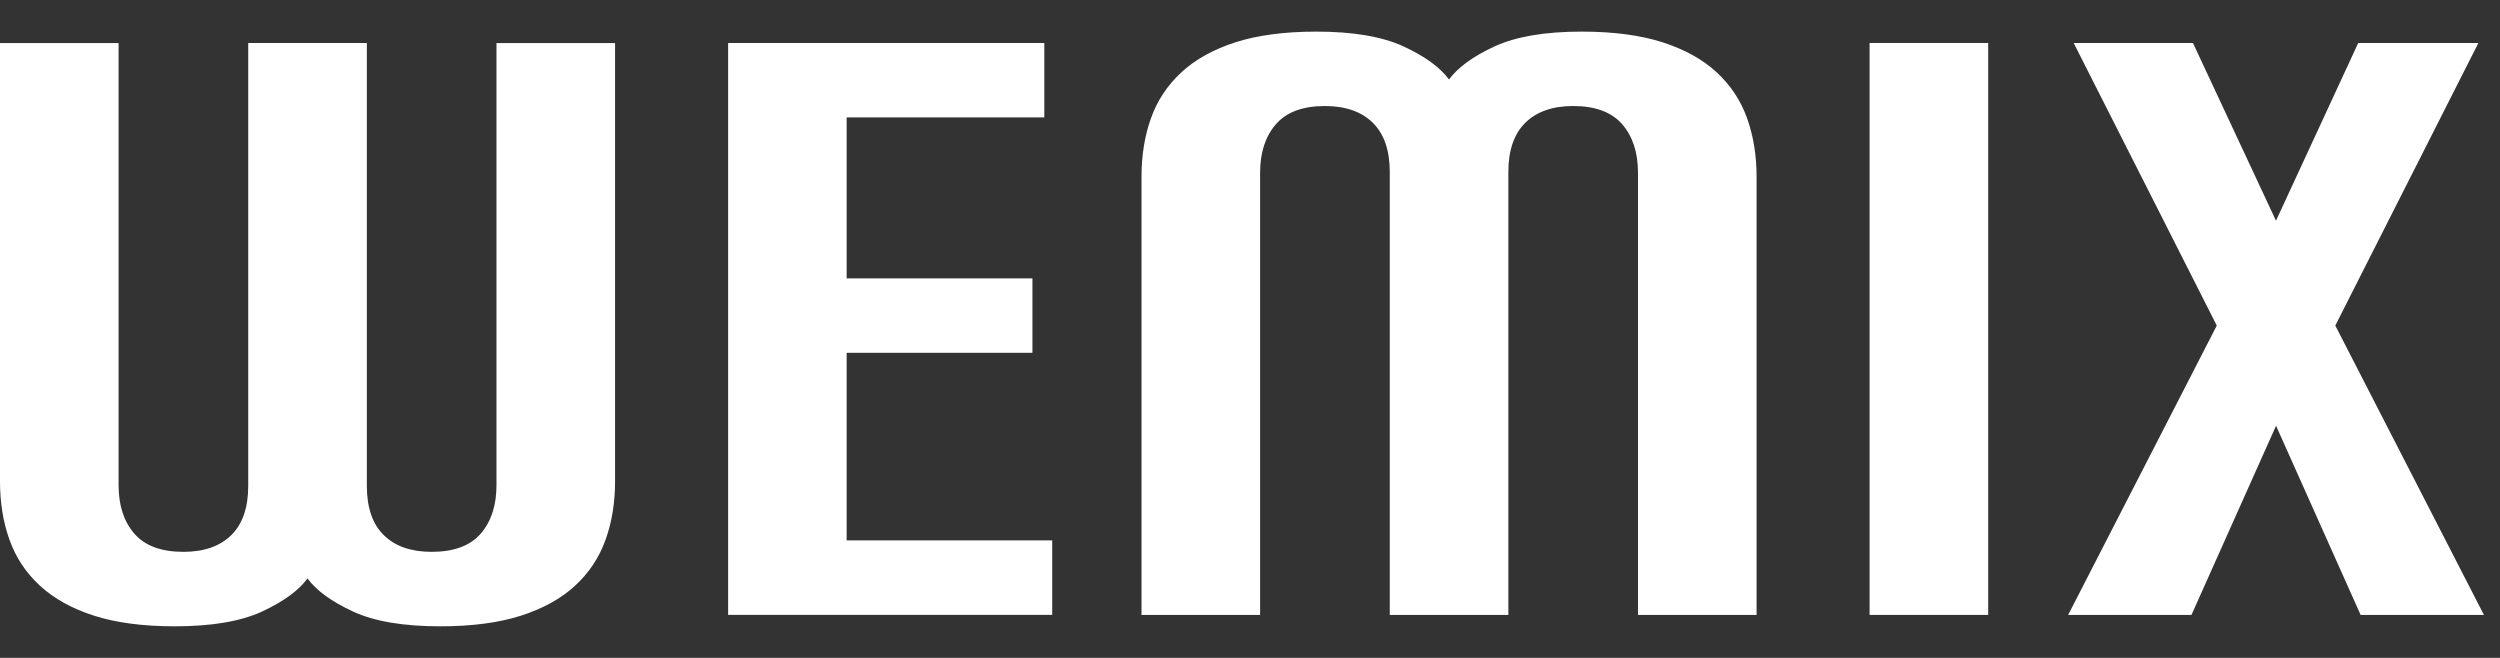
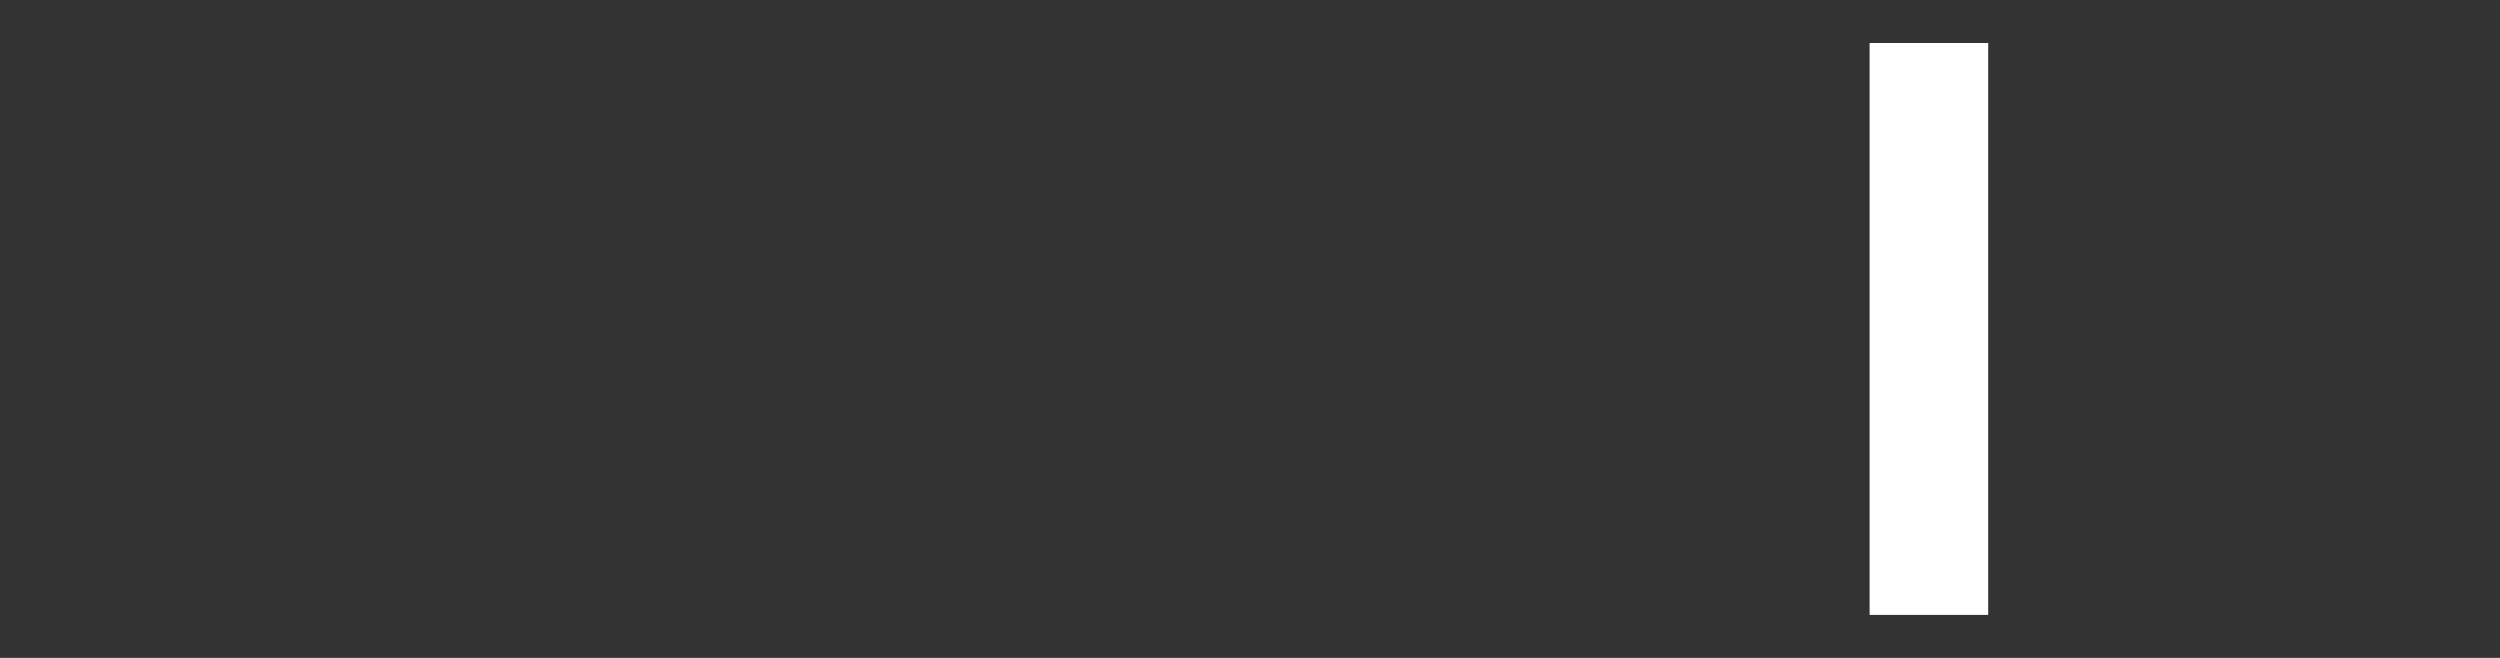
<svg xmlns="http://www.w3.org/2000/svg" width="76" height="20" viewBox="0 0 76 20" fill="none">
  <rect x="0" y="0" width="76" height="20" fill="#333333" stroke="none" />
-   <path d="M7.546 1.307H11.152V14.771C11.152 15.431 11.323 15.932 11.669 16.27C12.013 16.608 12.498 16.776 13.123 16.776C13.795 16.776 14.293 16.592 14.613 16.224C14.933 15.856 15.093 15.364 15.093 14.748V1.309H18.698V14.631C18.698 15.277 18.603 15.869 18.409 16.408C18.216 16.948 17.908 17.413 17.483 17.805C17.058 18.197 16.51 18.501 15.836 18.717C15.164 18.932 14.346 19.04 13.385 19.04C12.263 19.04 11.378 18.89 10.73 18.59C10.082 18.289 9.62 17.955 9.348 17.585C9.075 17.955 8.615 18.289 7.967 18.59C7.319 18.89 6.431 19.04 5.312 19.04C4.35 19.04 3.532 18.932 2.86 18.717C2.188 18.502 1.639 18.197 1.214 17.805C0.789 17.413 0.48 16.948 0.288 16.408C0.095 15.869 0 15.277 0 14.631V1.309H3.605V14.748C3.605 15.364 3.765 15.856 4.085 16.224C4.405 16.592 4.903 16.776 5.575 16.776C6.2 16.776 6.684 16.607 7.029 16.27C7.374 15.932 7.546 15.431 7.546 14.771V1.307Z" fill="white" />
-   <path d="M22.133 1.307H31.747V3.569H25.738V8.464H31.386V10.726H25.738V16.429H31.987V18.691H22.135V1.305L22.133 1.307Z" fill="white" />
-   <path d="M42.249 5.229C42.249 4.568 42.076 4.068 41.731 3.73C41.387 3.393 40.903 3.223 40.277 3.223C39.605 3.223 39.107 3.408 38.787 3.777C38.467 4.145 38.307 4.638 38.307 5.253V18.693H34.702V5.371C34.702 4.725 34.797 4.132 34.99 3.593C35.182 3.054 35.491 2.589 35.916 2.197C36.341 1.804 36.889 1.501 37.562 1.284C38.235 1.07 39.052 0.961 40.014 0.961C41.135 0.961 42.021 1.112 42.669 1.412C43.318 1.712 43.777 2.046 44.05 2.416C44.324 2.046 44.784 1.712 45.432 1.412C46.082 1.112 46.965 0.961 48.087 0.961C49.048 0.961 49.864 1.07 50.538 1.284C51.212 1.501 51.76 1.804 52.185 2.197C52.61 2.589 52.919 3.056 53.111 3.593C53.303 4.132 53.4 4.725 53.4 5.371V18.693H49.795V5.253C49.795 4.638 49.635 4.147 49.315 3.777C48.995 3.409 48.497 3.223 47.825 3.223C47.2 3.223 46.715 3.393 46.371 3.73C46.027 4.069 45.854 4.568 45.854 5.229V18.693H42.249V5.229Z" fill="white" />
  <path d="M60.441 18.693H56.836V1.307H60.441V18.693Z" fill="white" />
-   <path d="M63.036 1.307H66.666L69.19 6.71L71.69 1.307H75.343L70.993 9.897L75.511 18.693H71.763L69.192 12.943L66.621 18.693H62.872L67.39 9.897L63.04 1.307H63.036Z" fill="white" />
</svg>